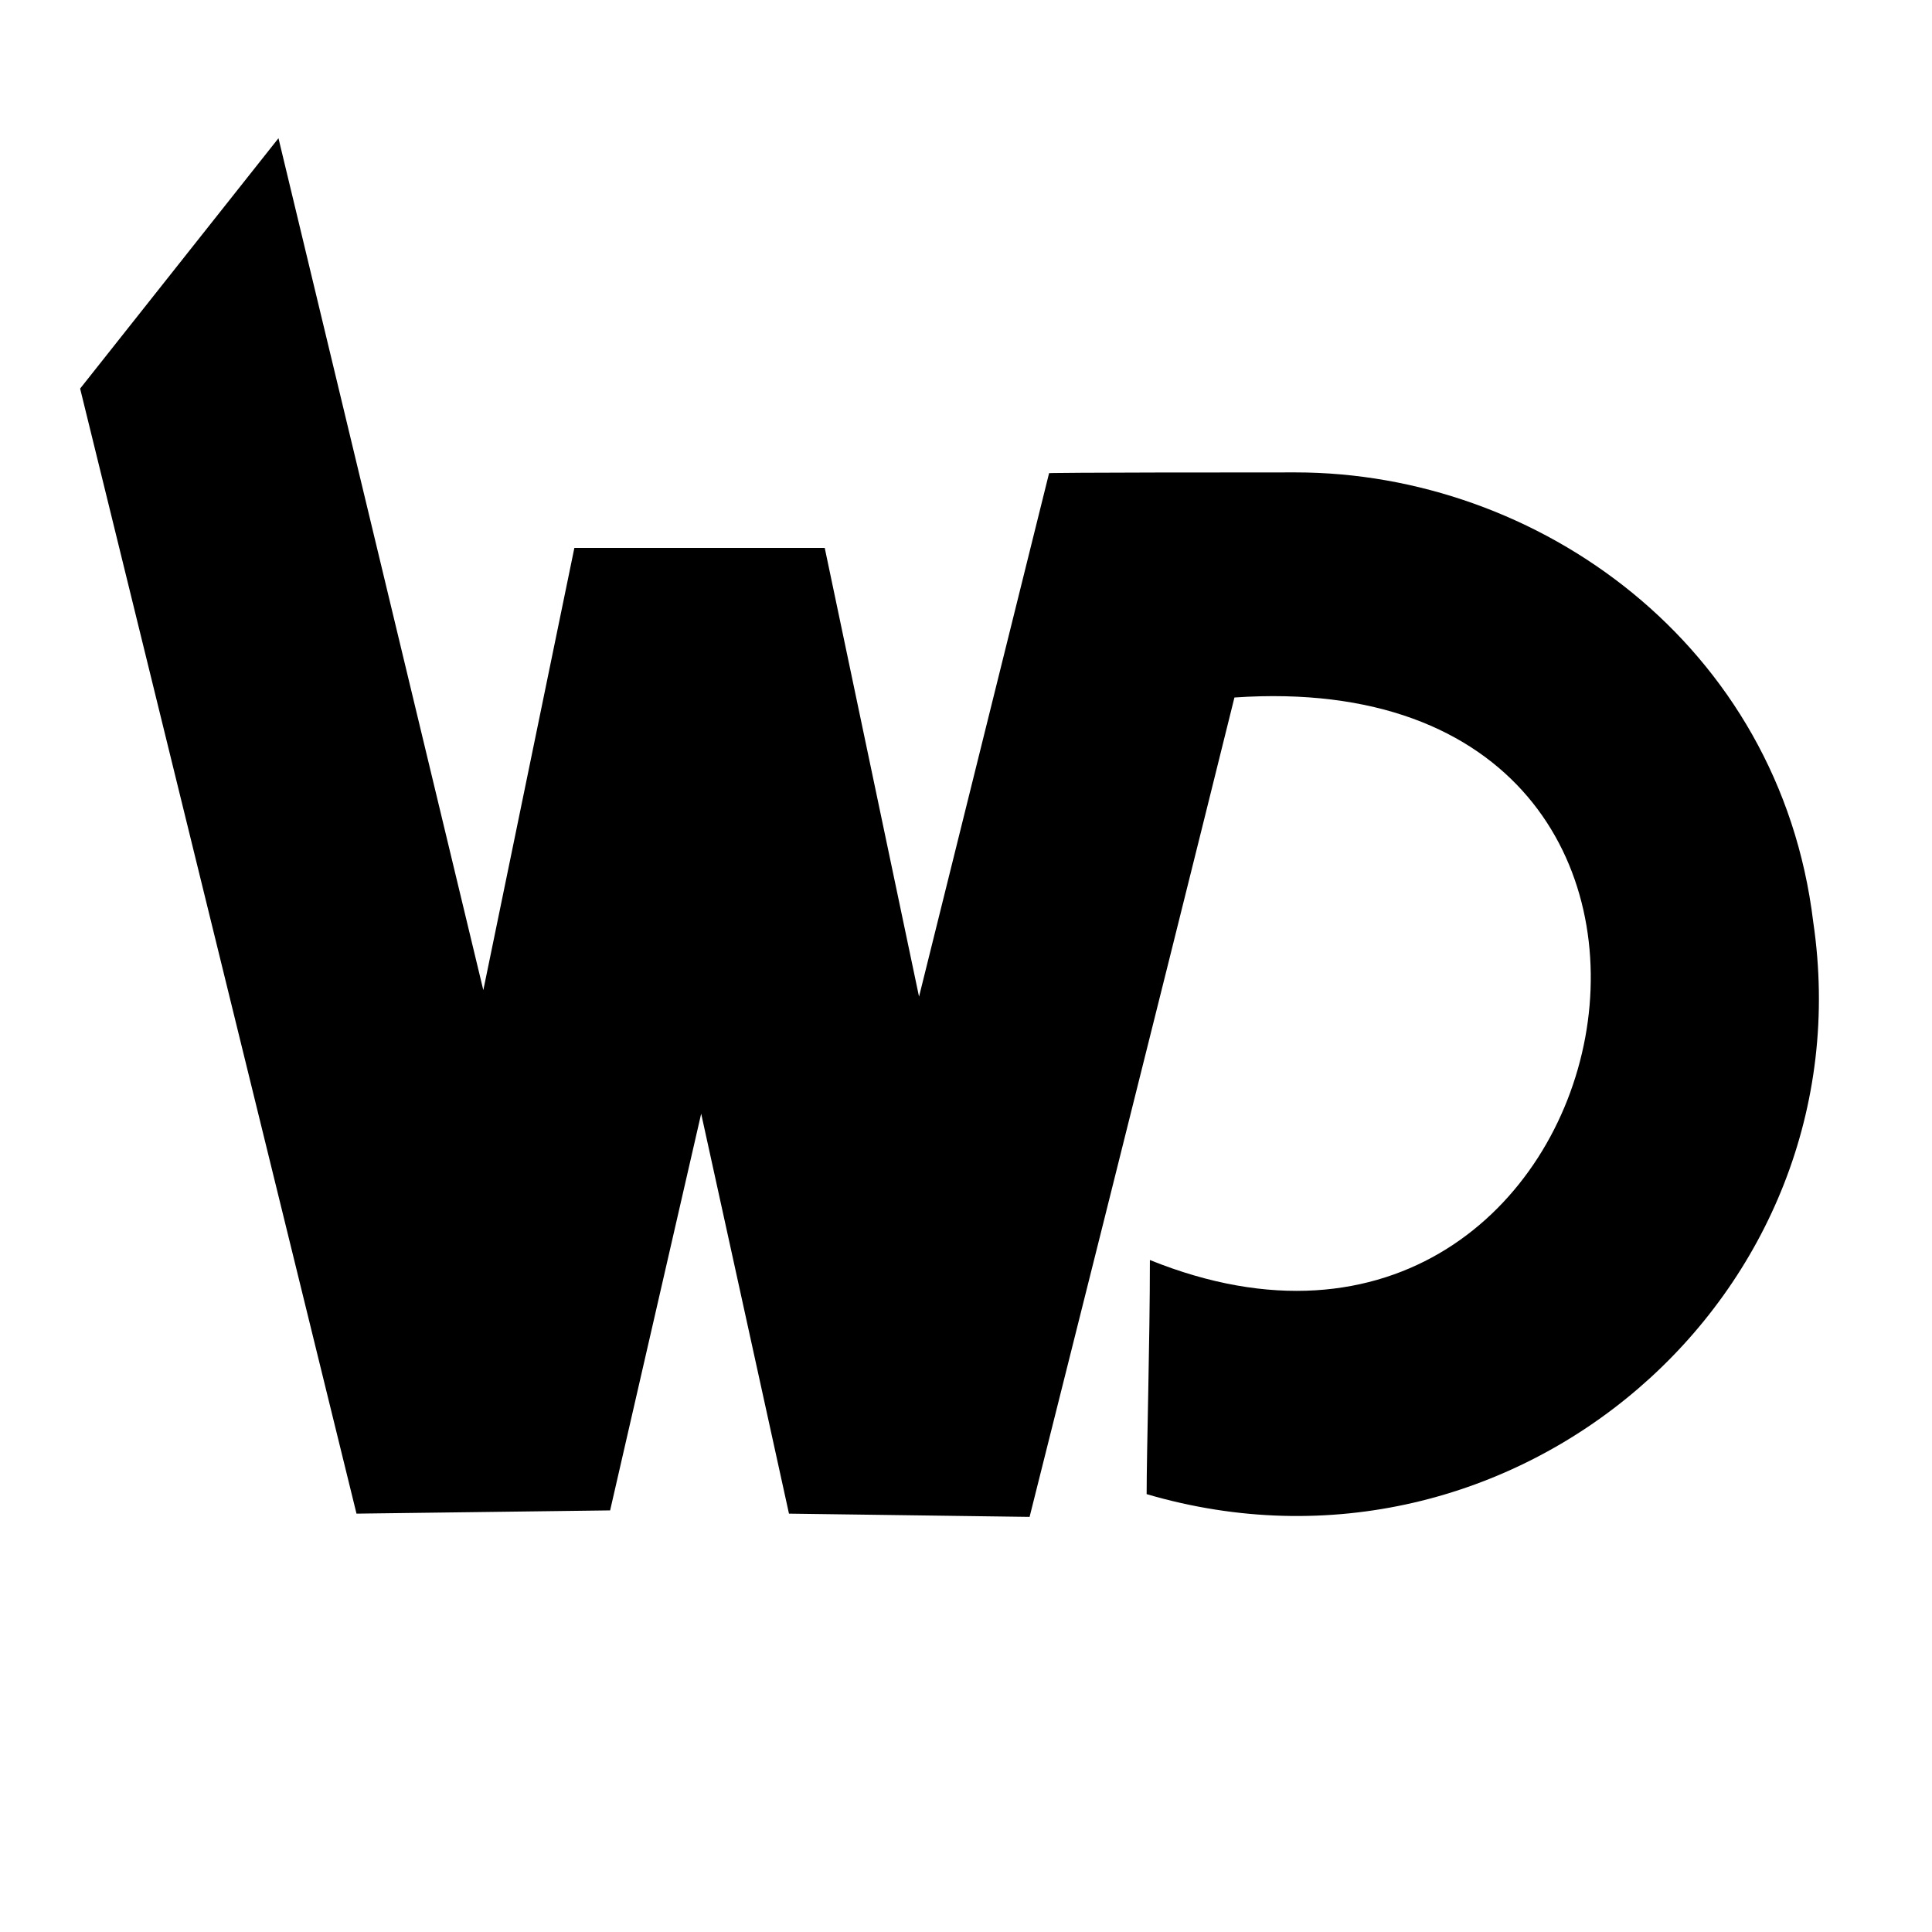
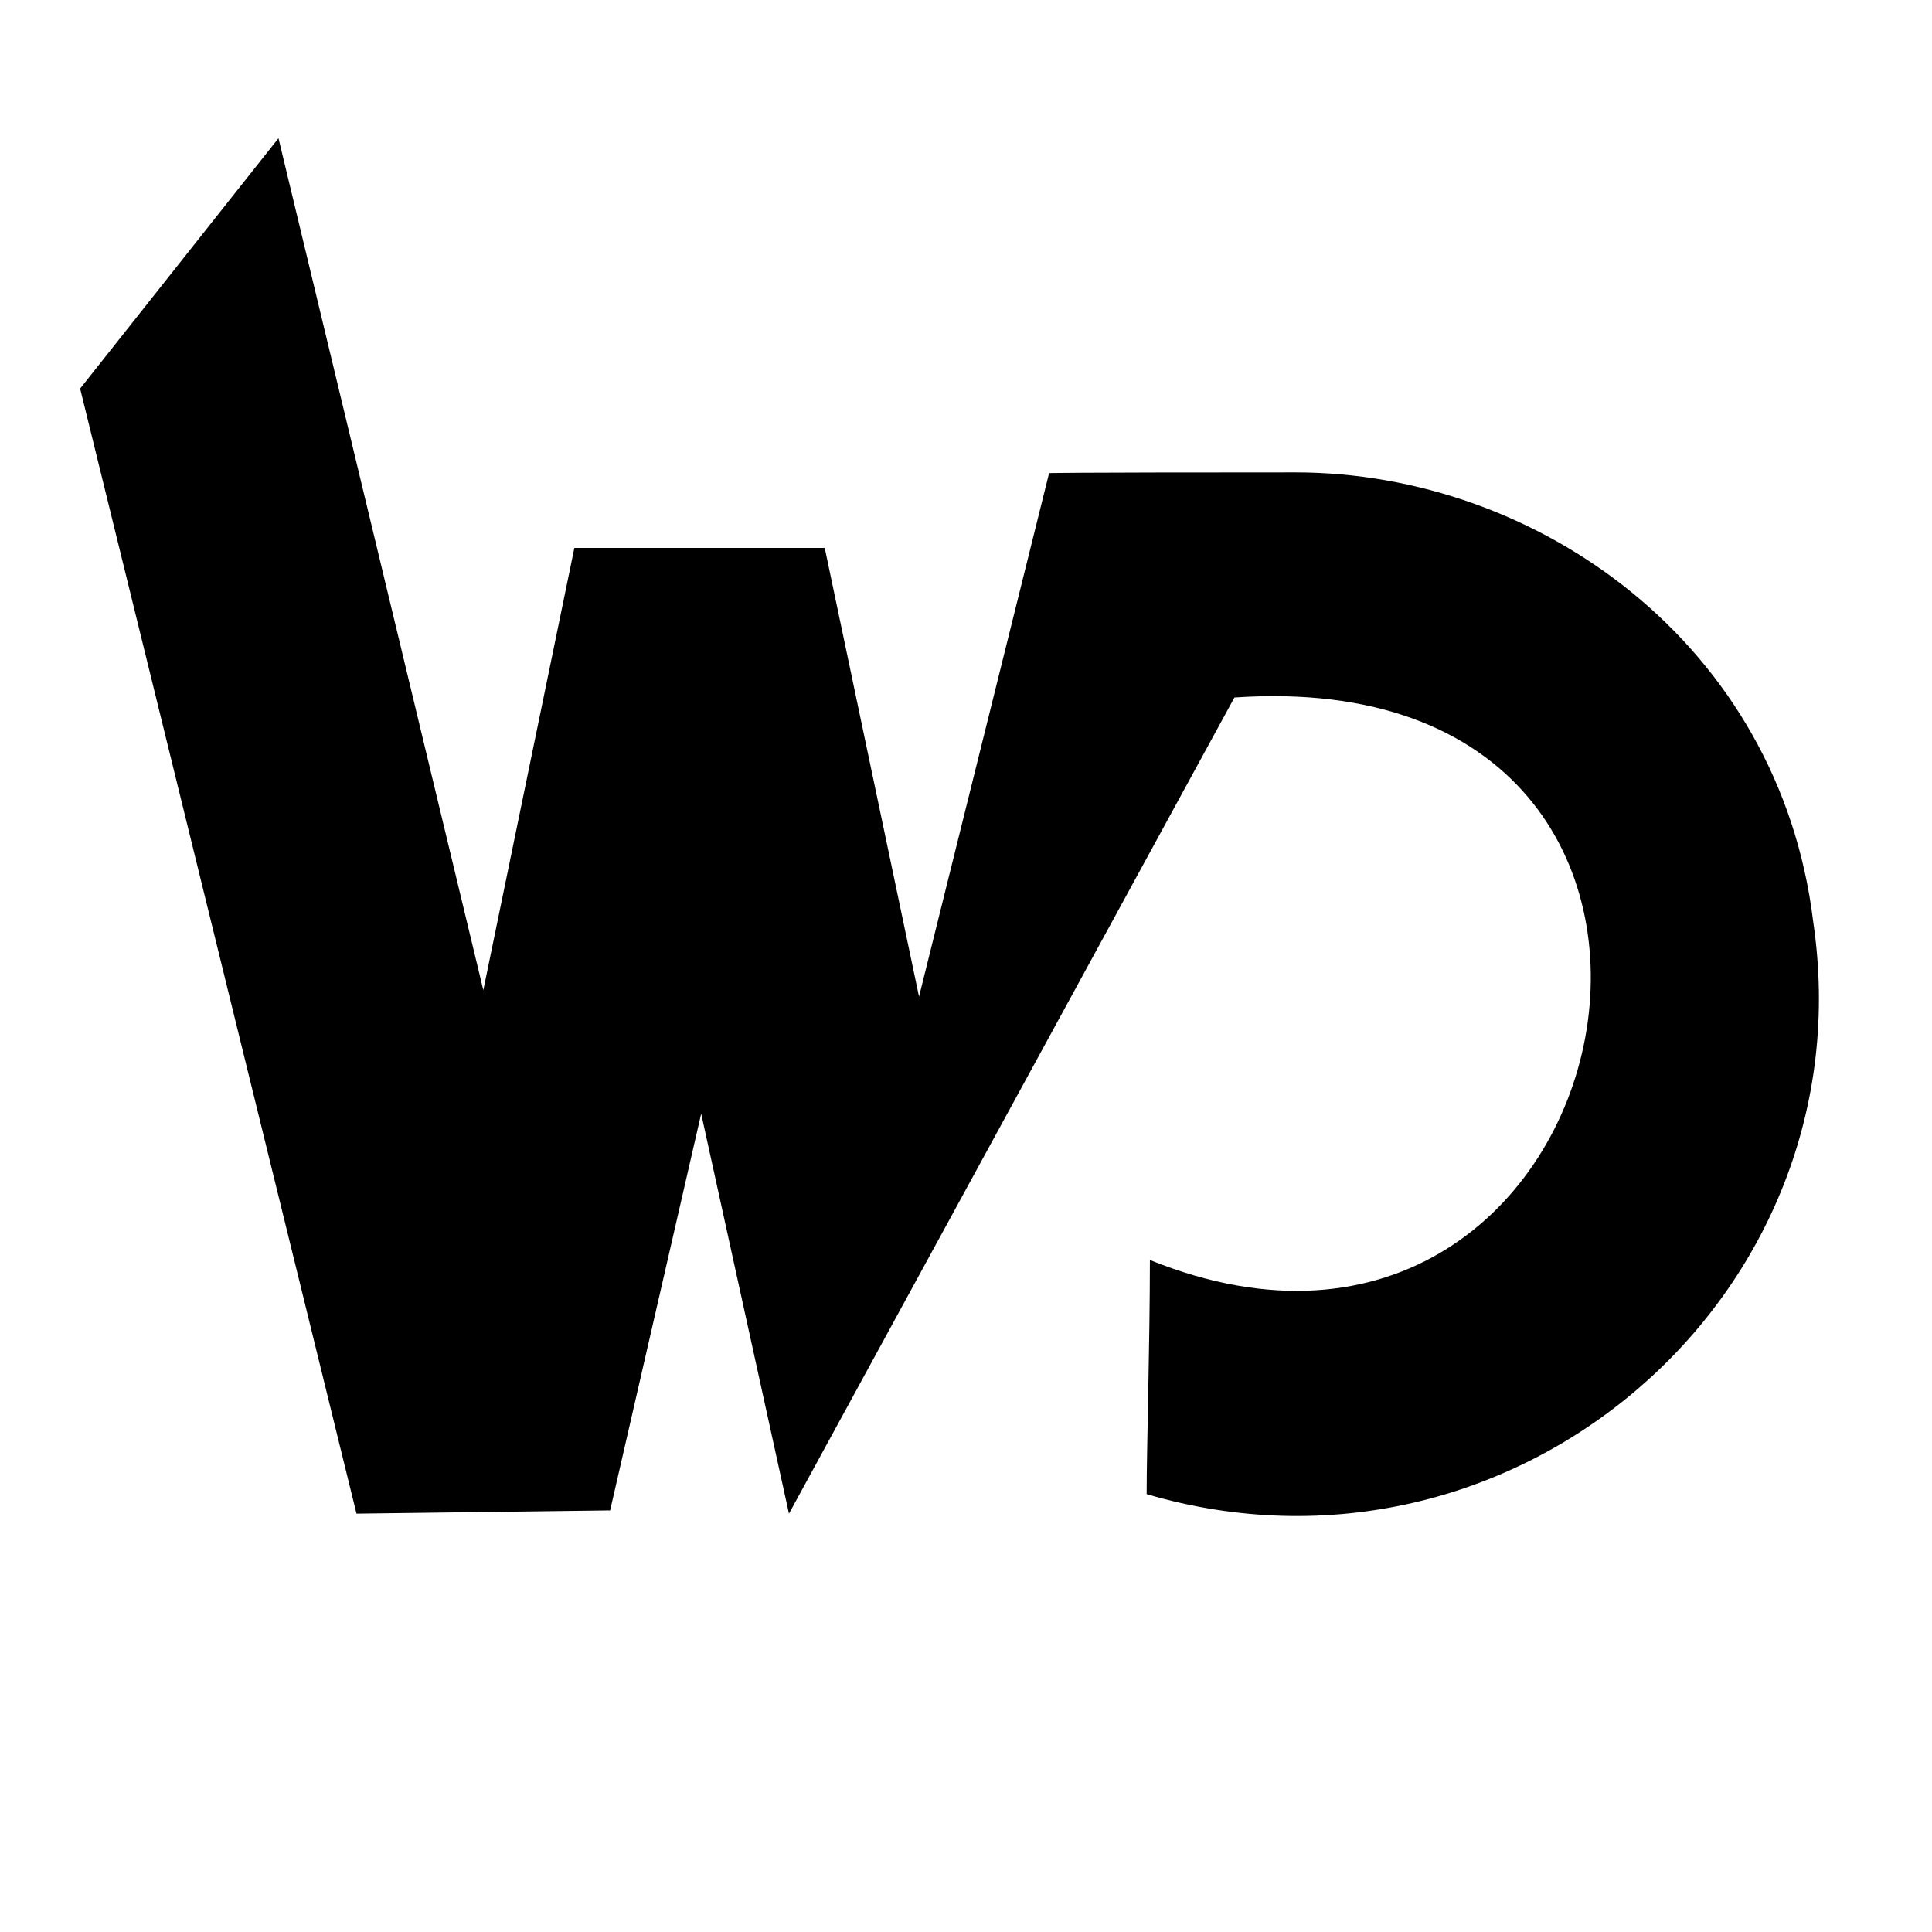
<svg xmlns="http://www.w3.org/2000/svg" width="400" height="400" viewBox="0 0 1000 1000">
  <defs>
    <style>      .cls-1 {        fill-rule: evenodd;      }    </style>
  </defs>
-   <path id="颜色填充_1" data-name="颜色填充 1" class="cls-1" d="M144.137,71.543l106.029,440.95L297.291,283.6H426.883L475.69,515.859l67.321-270.965s2.083-.378,127.542-0.378,250.594,89.1,267.965,232.633C967.079,670.5,783.485,829.165,593.5,773.36c0-22.908,1.683-78.646,1.683-121.177C845.3,753.216,931.375,341.039,638.942,361.022c-39.966,161.325-106.03,424.119-106.03,424.119L408.37,783.458,362.928,576.447,315.8,781.775l-131.275,1.683L41.473,201.135Z" />
+   <path id="颜色填充_1" data-name="颜色填充 1" class="cls-1" d="M144.137,71.543l106.029,440.95L297.291,283.6H426.883L475.69,515.859l67.321-270.965s2.083-.378,127.542-0.378,250.594,89.1,267.965,232.633C967.079,670.5,783.485,829.165,593.5,773.36c0-22.908,1.683-78.646,1.683-121.177C845.3,753.216,931.375,341.039,638.942,361.022L408.37,783.458,362.928,576.447,315.8,781.775l-131.275,1.683L41.473,201.135Z" />
</svg>